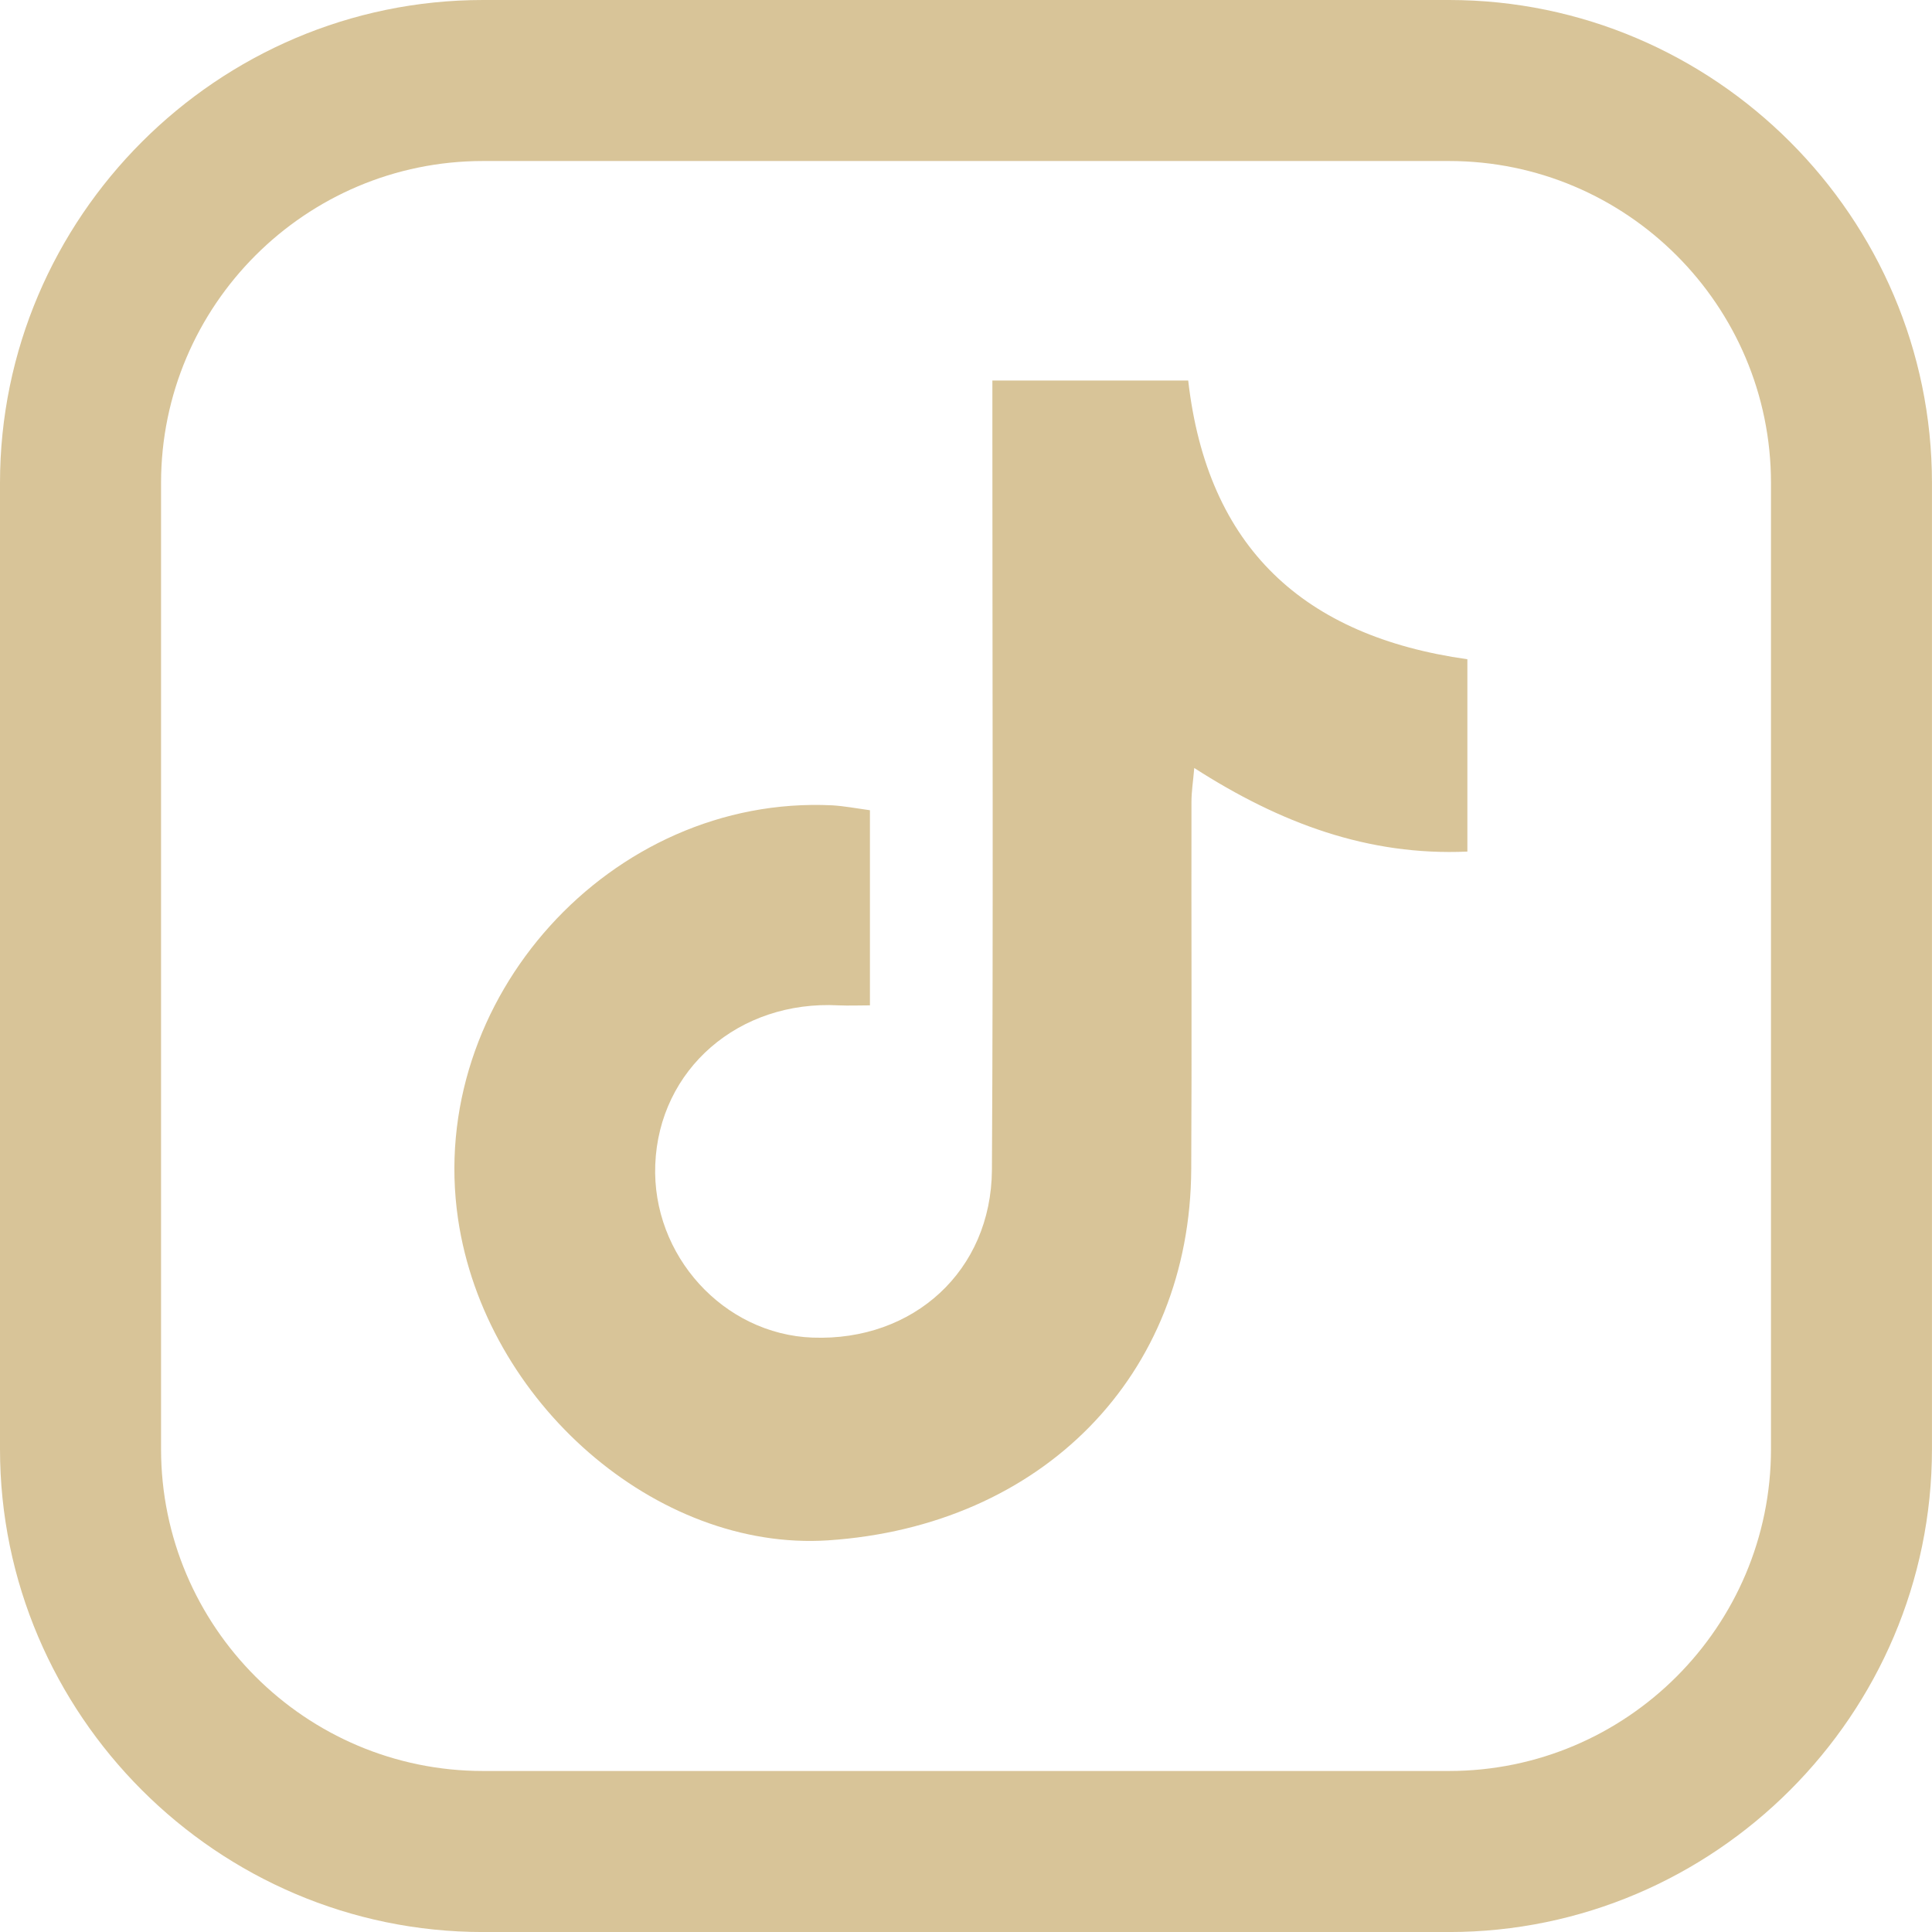
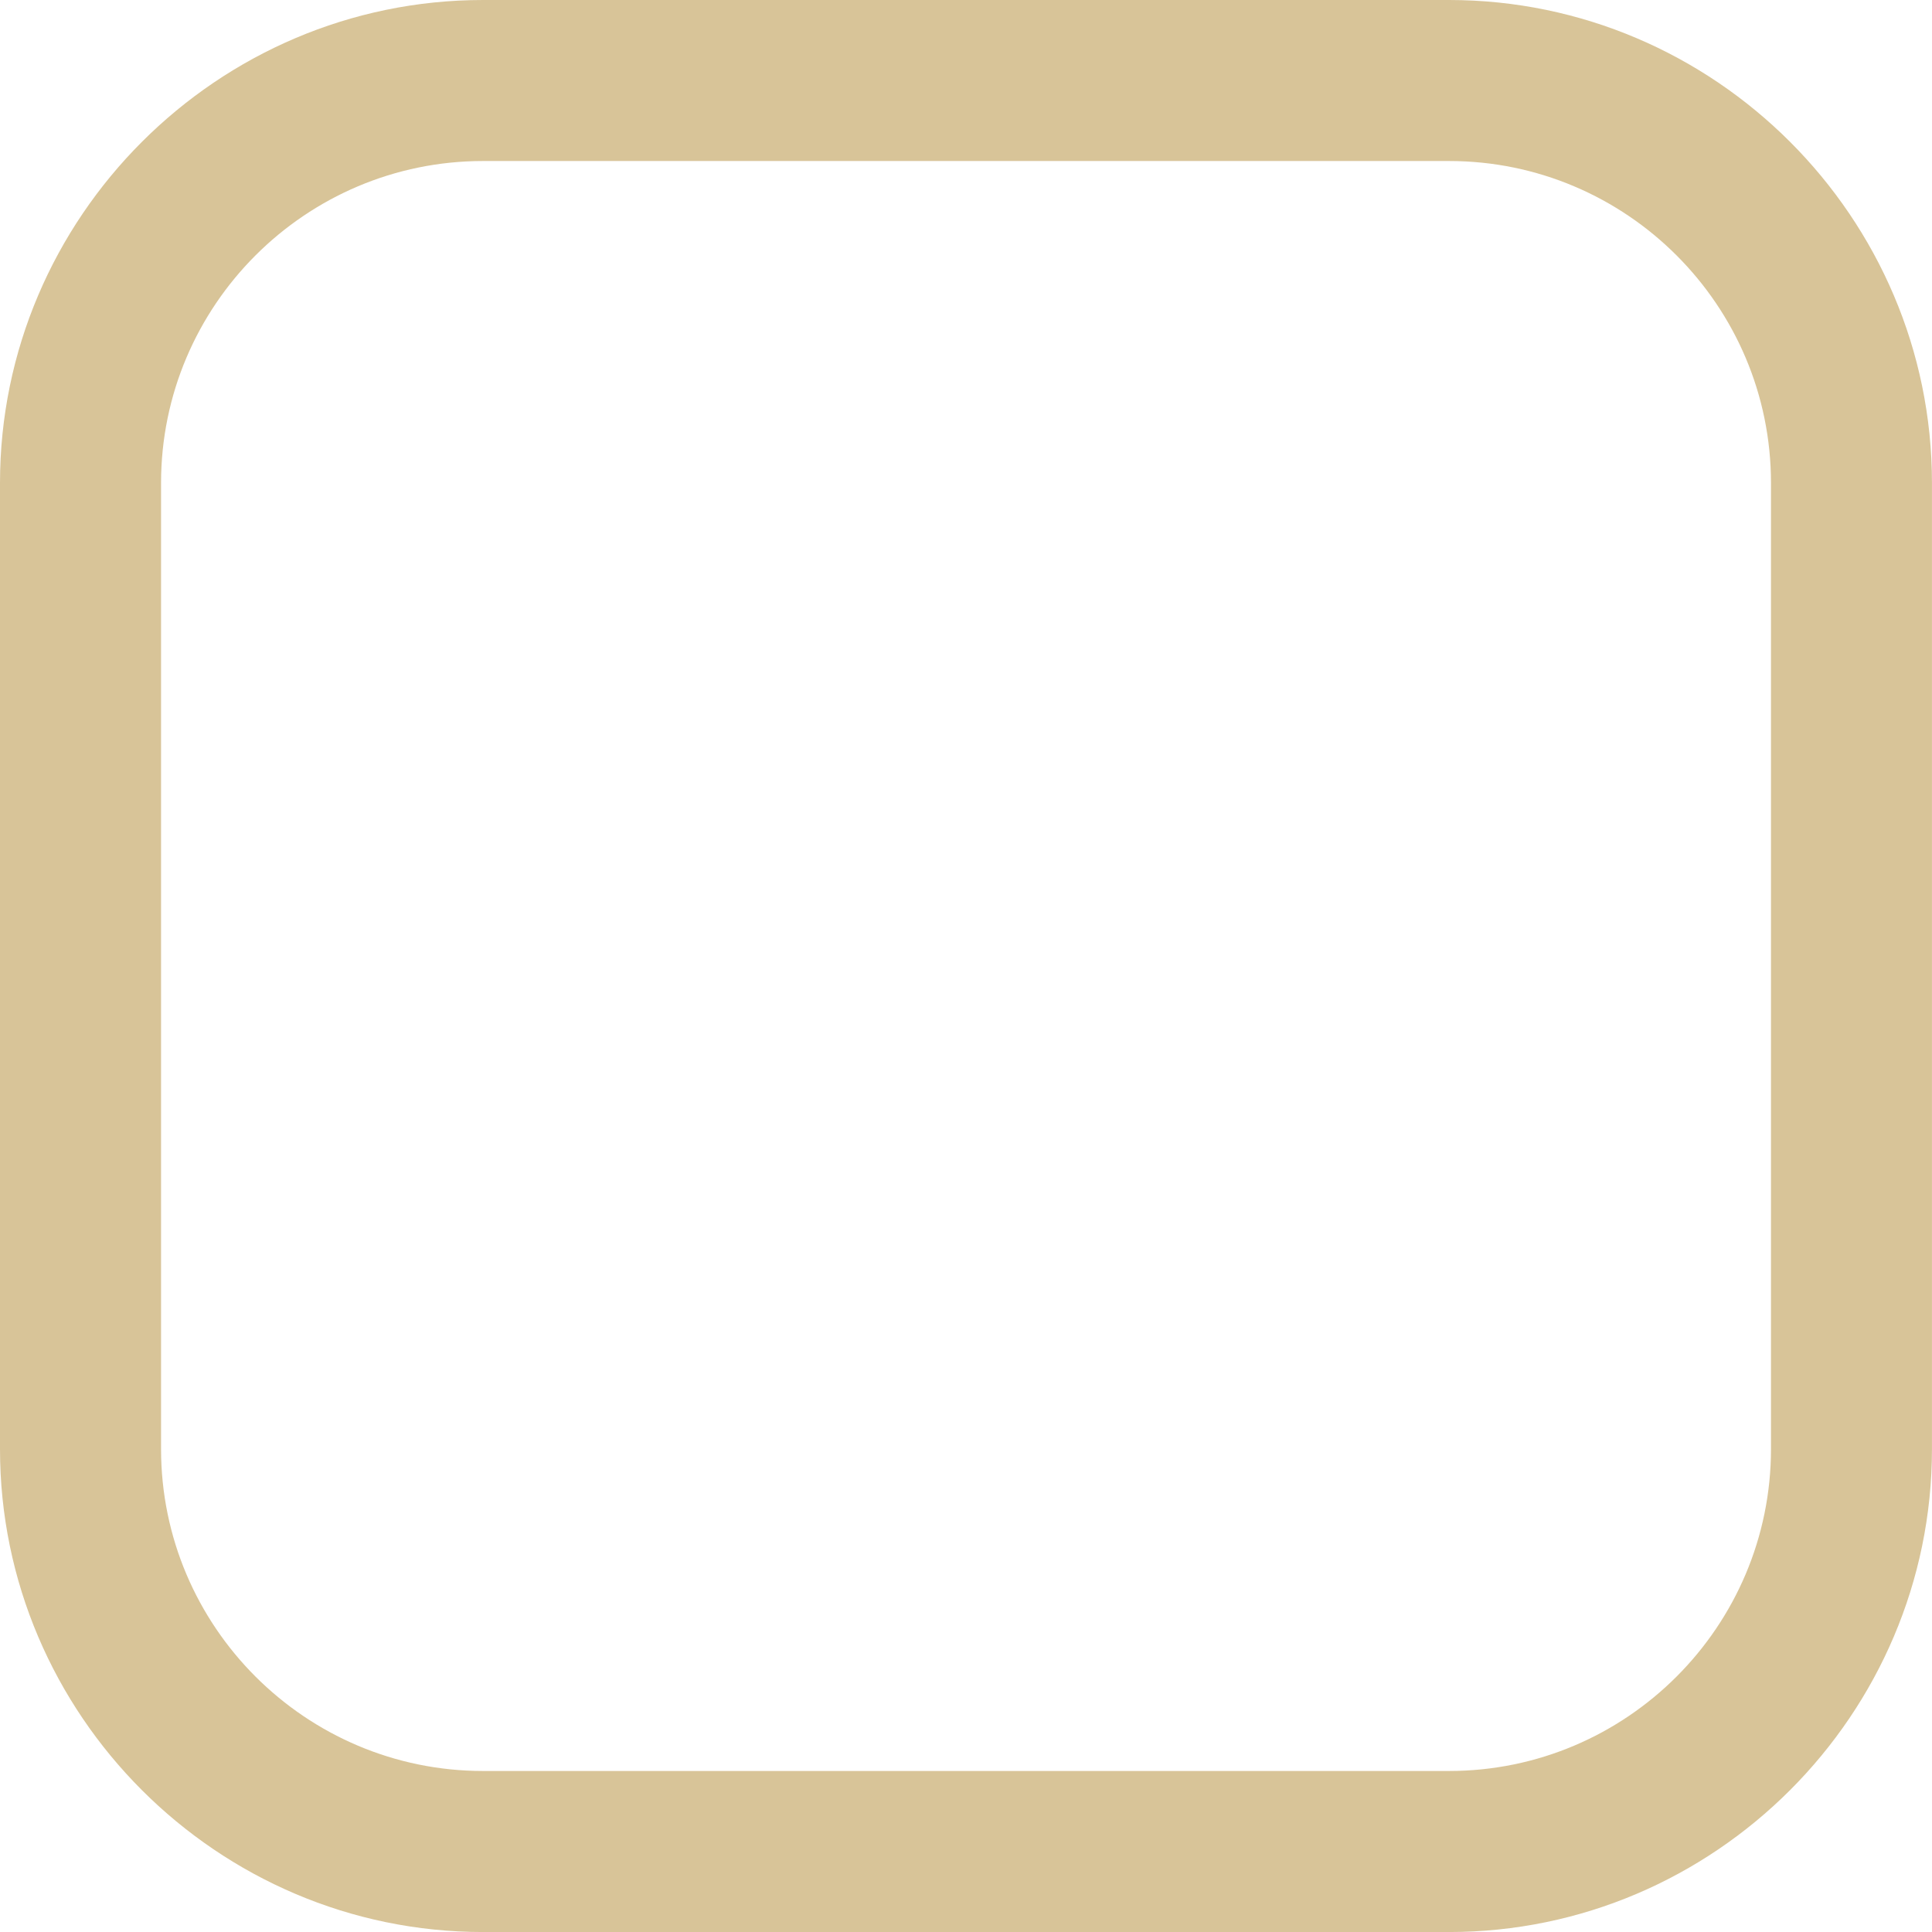
<svg xmlns="http://www.w3.org/2000/svg" id="Calque_1" version="1.1" viewBox="0 0 512 512">
  <defs>
    <style>
      .st0 {
        fill: #d8c498;
      }
    </style>
  </defs>
  <path class="st0" d="M384,0h-255.99C57.61,0,0,57.6,0,128v256.01c0,70.37,57.6,128,128,128h255.99c70.39,0,128-57.62,128-128V128C511.99,57.6,454.39,0,384,0h0ZM469.33,384c0,47.04-38.26,85.33-85.33,85.33h-255.99c-47.05,0-85.33-38.29-85.33-85.33V128c0-47.05,38.28-85.33,85.33-85.33h255.99c47.07,0,85.33,38.28,85.33,85.33v256.01Z" />
-   <path class="st0" d="M263,100.85h51.89c5.06,44.36,30.67,67.75,73.98,73.86v50.97c-26.35,1.17-49.61-7.53-72.38-22.15-.31,3.64-.74,6.29-.74,8.95-.06,32.46.12,64.85-.06,97.31-.25,54.73-39.49,94.65-96.26,98.42-45.41,2.96-90.89-36.59-98.05-85.21-8.51-58.12,40.54-112.42,99.16-109.58,3.21.19,6.36.8,10,1.3v51.71c-2.78,0-5.55.12-8.27,0-26.47-1.42-47.63,16.91-48.62,42.2-.93,24.06,18.08,44.98,41.71,45.85,26.72.99,47.33-17.71,47.51-44.43.37-64.85.12-129.7.12-194.61,0-4.63,0-9.26,0-14.56Z" />
</svg>